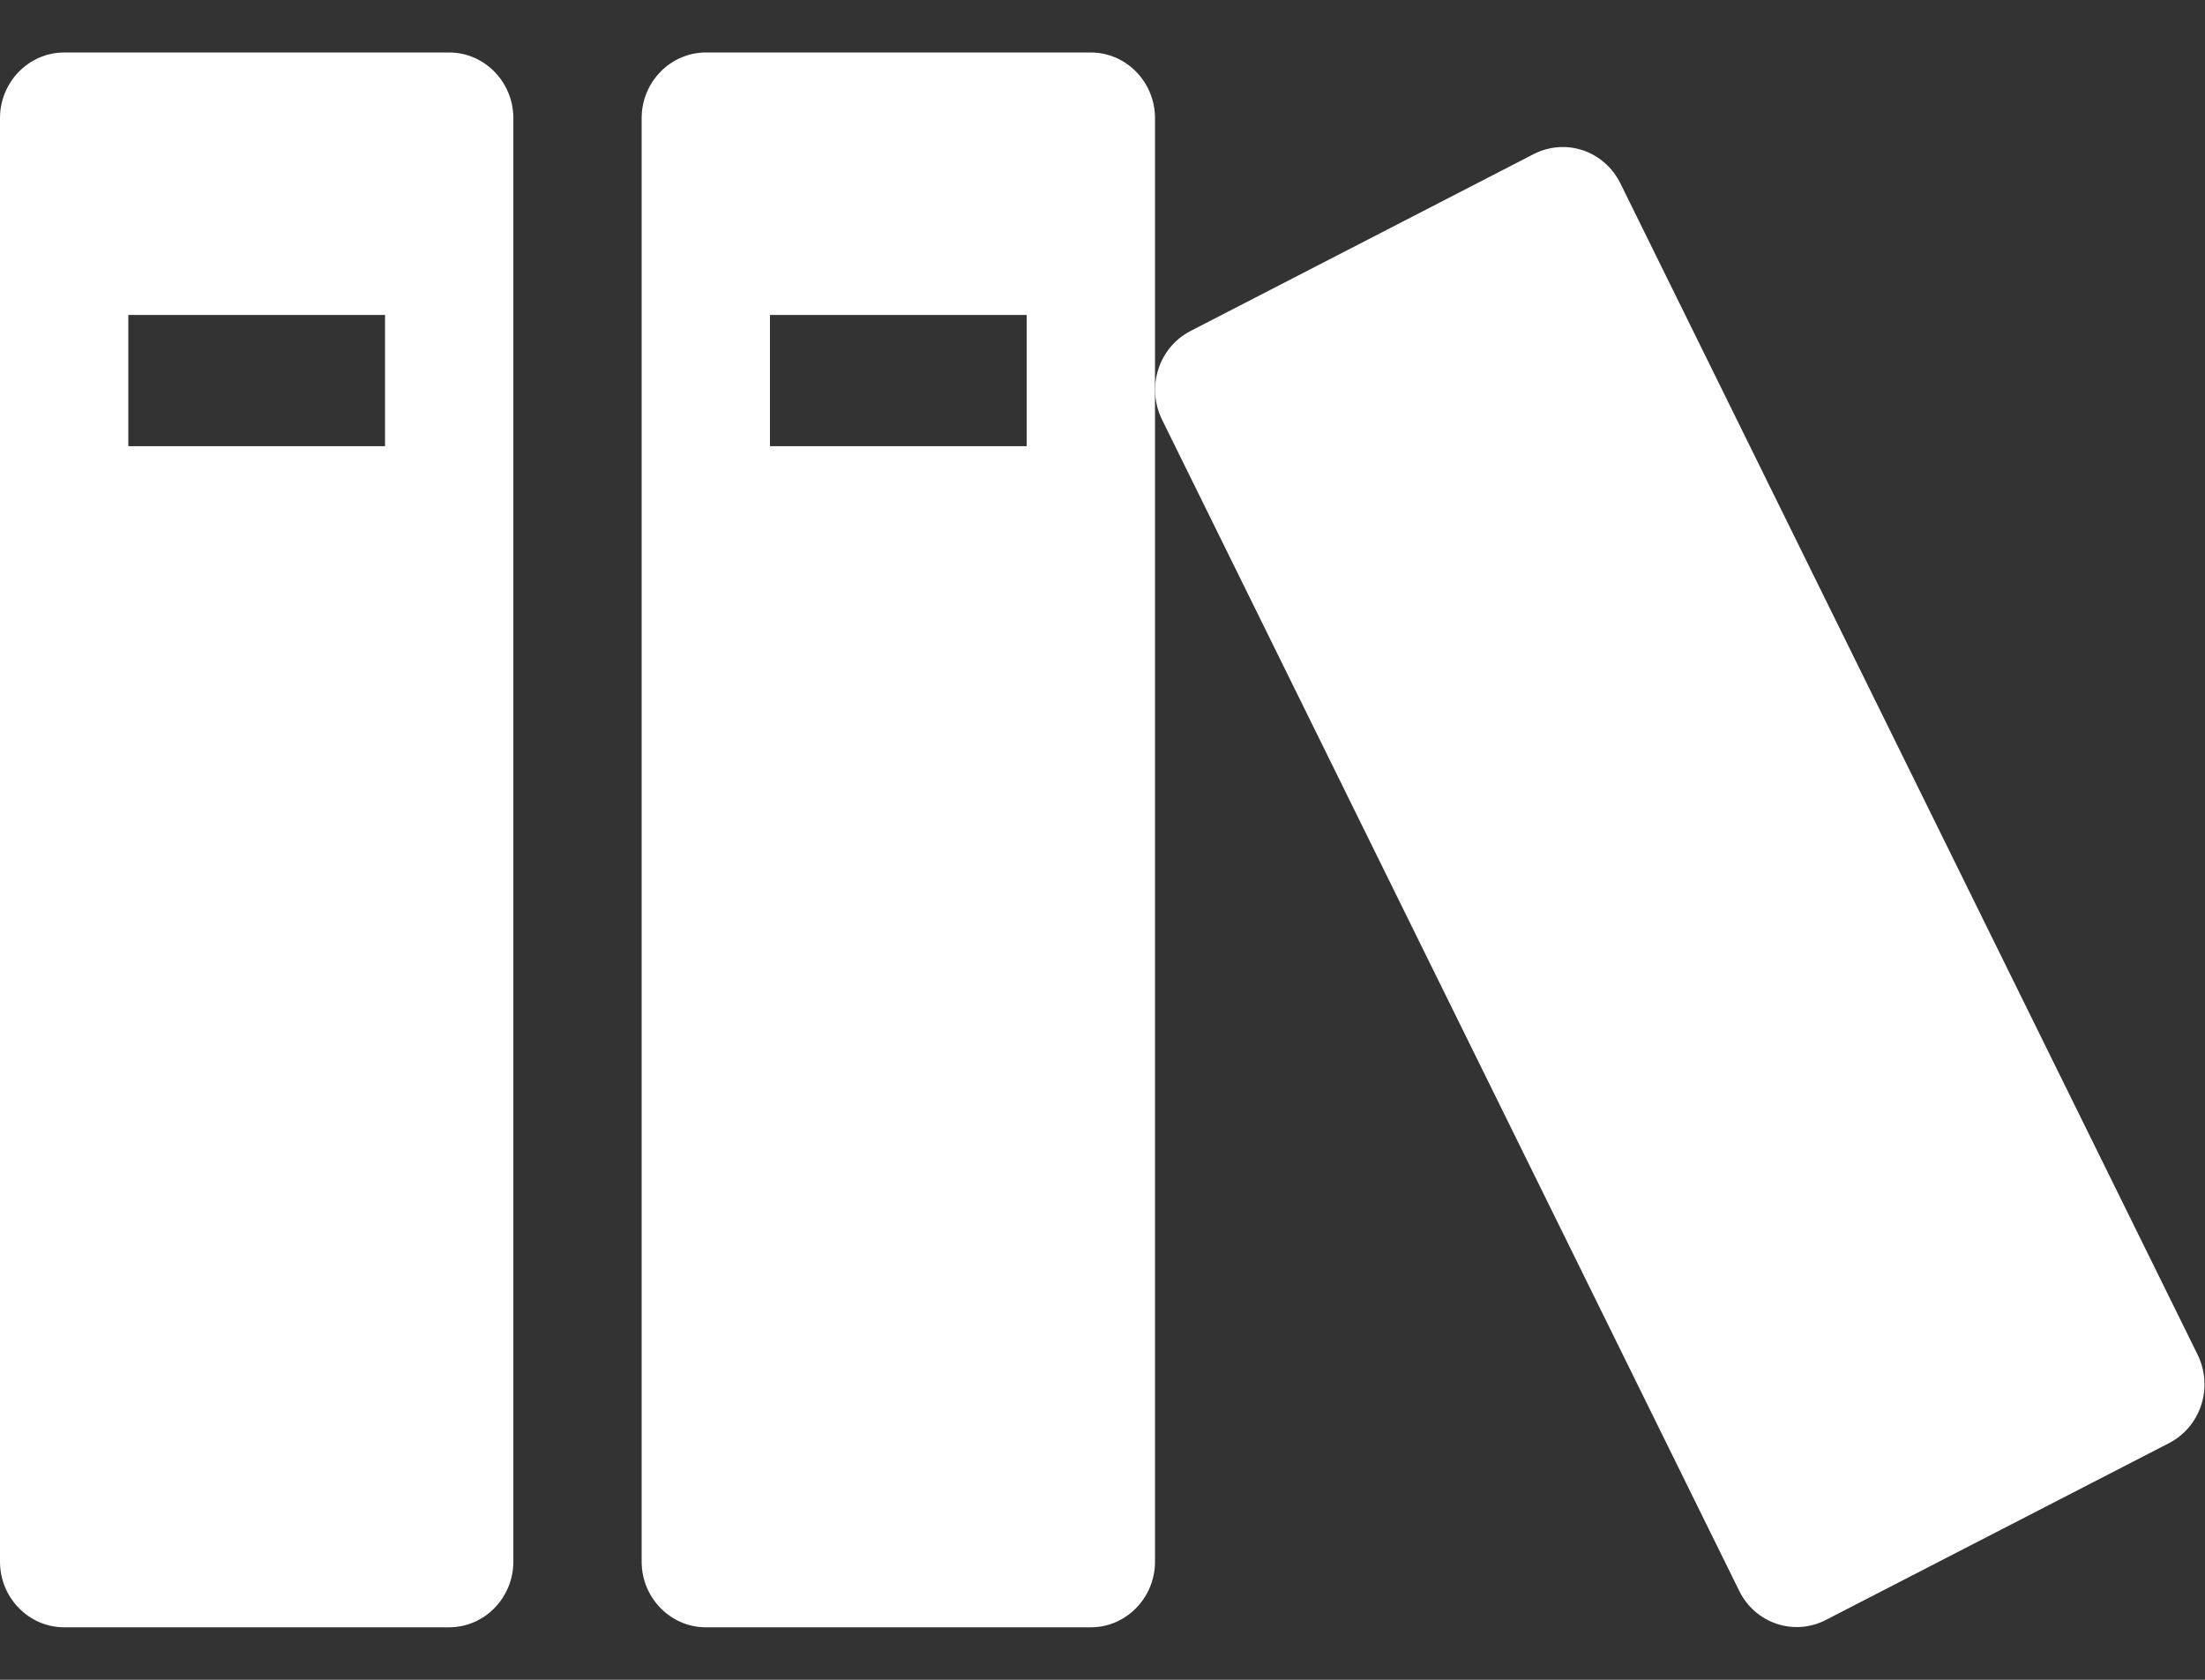
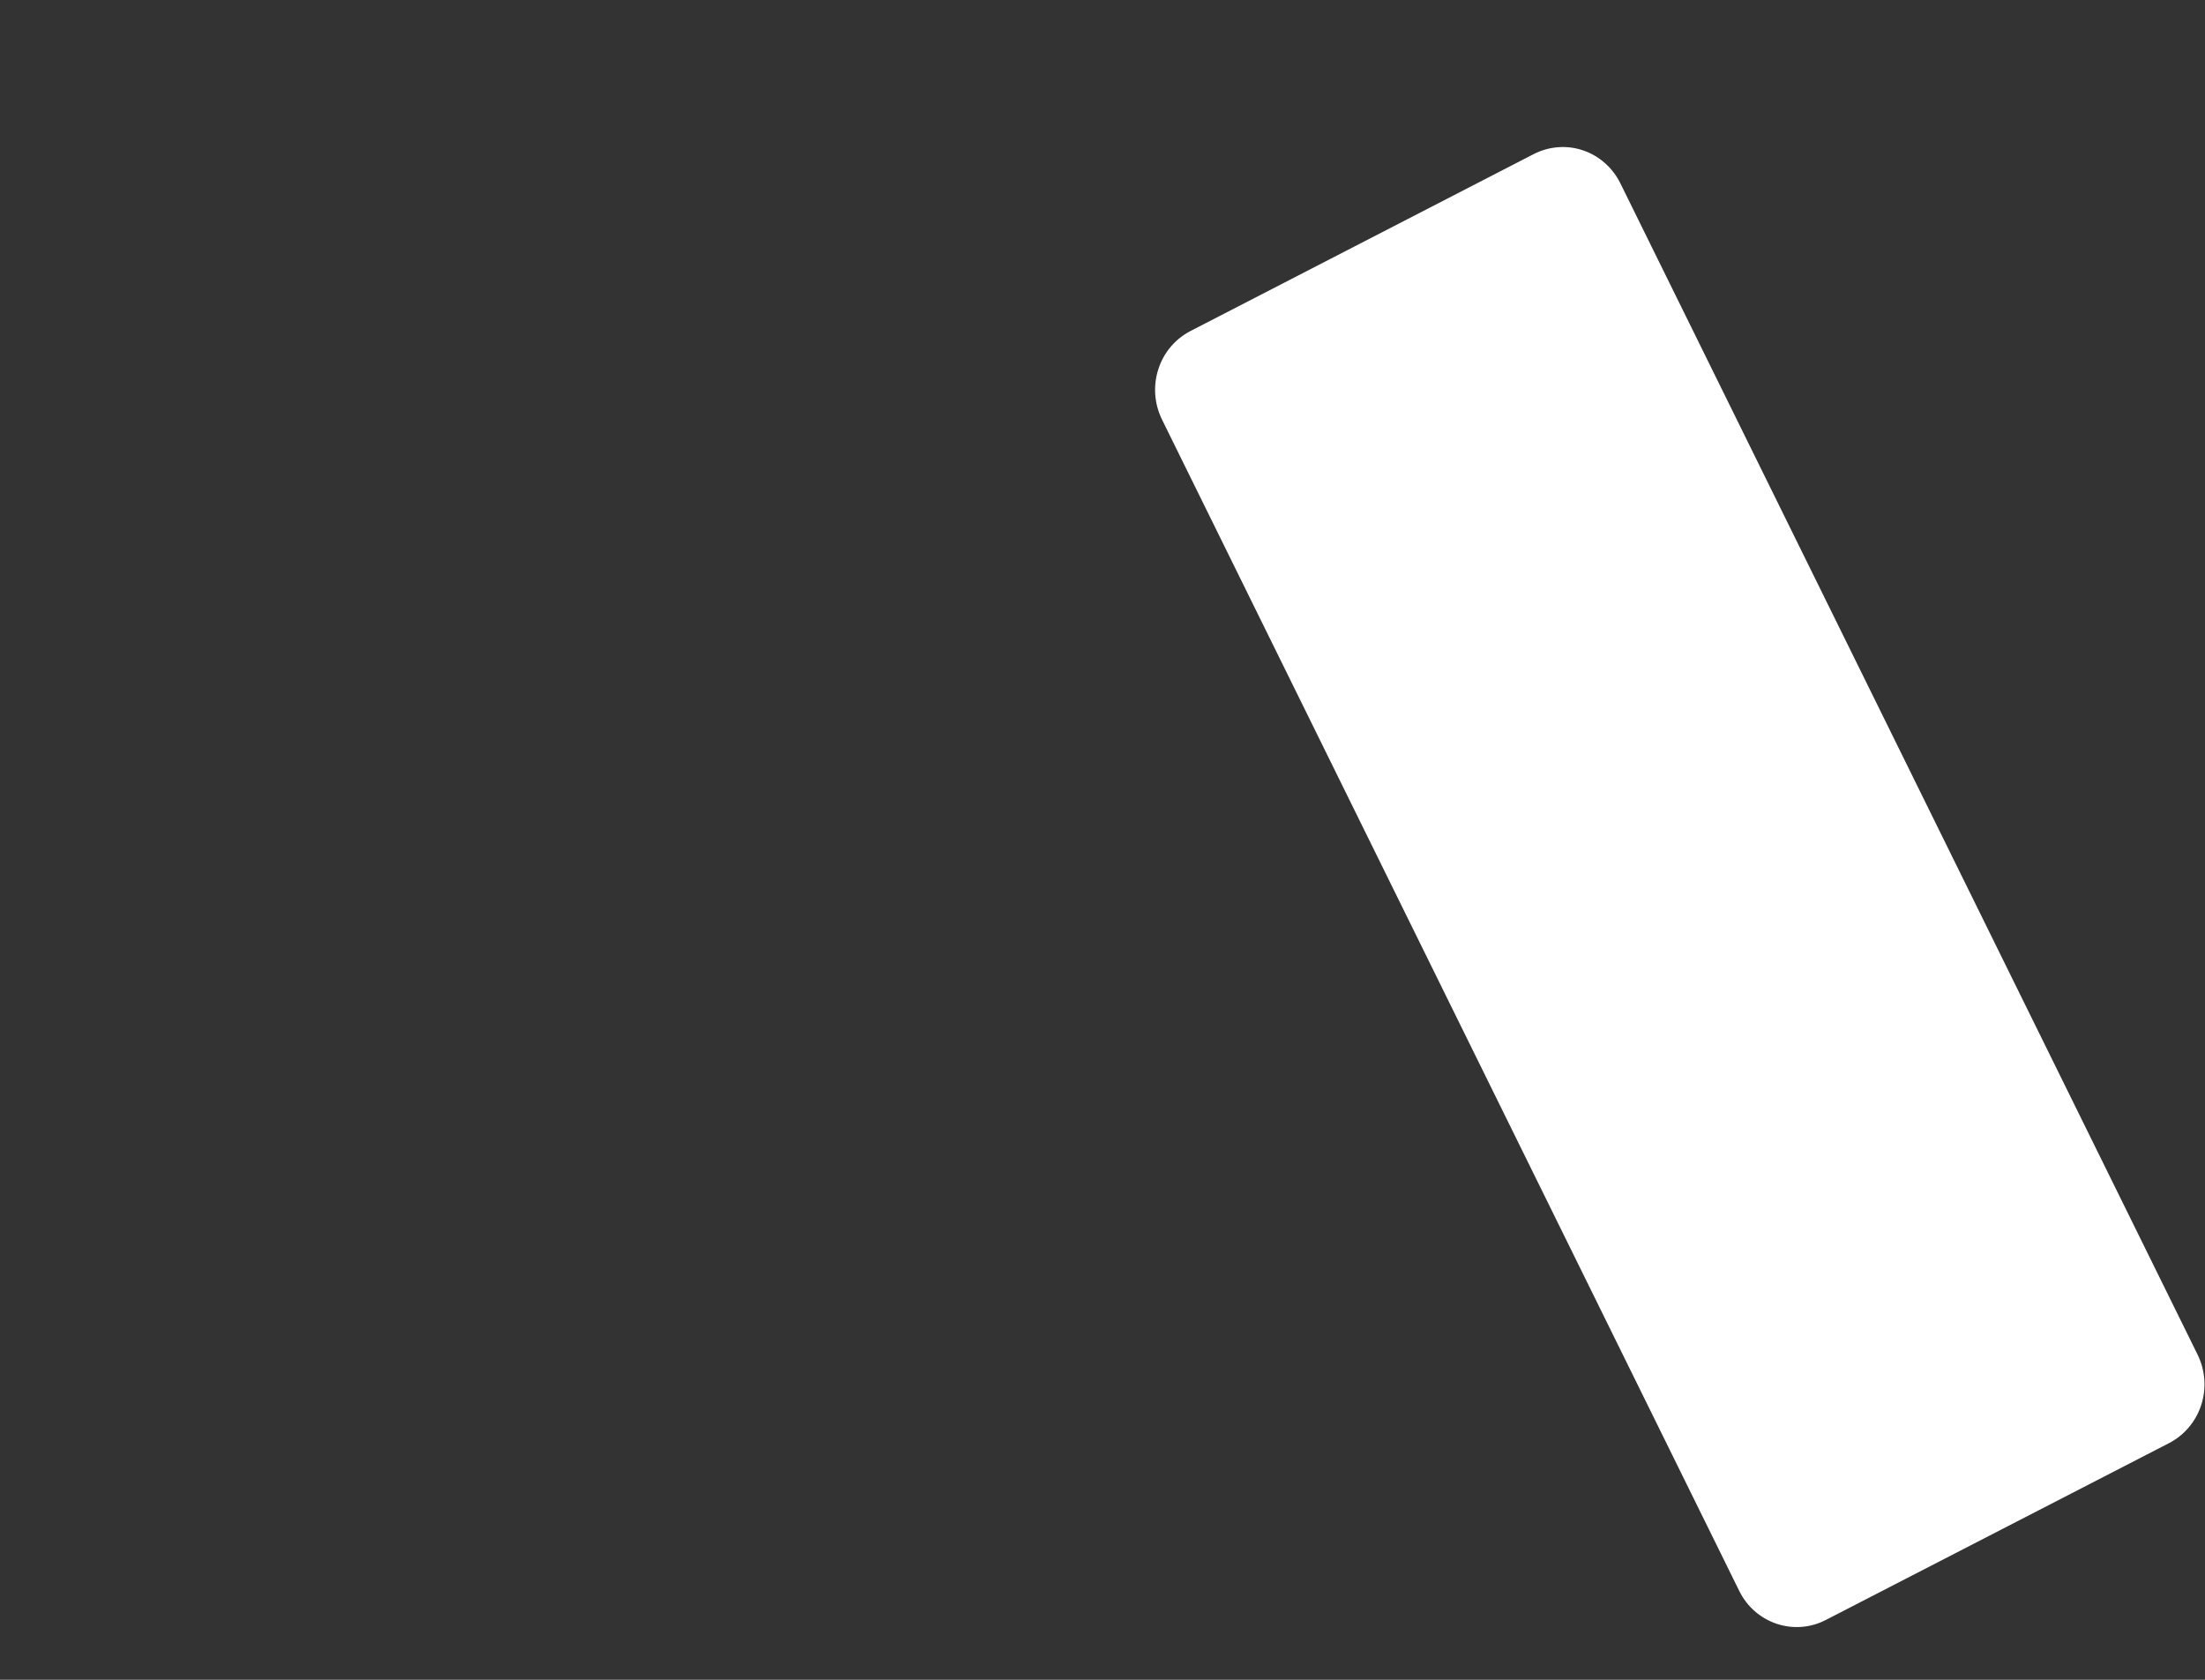
<svg xmlns="http://www.w3.org/2000/svg" width="21" height="16" viewBox="0 0 21 16" fill="none">
  <rect x="0" y="0" width="21" height="16" fill="#333333" stroke="none" />
-   <path d="M4.278 0.5H0.611C0.275 0.5 0 0.781 0 1.125V14.875C0 15.219 0.275 15.5 0.611 15.5H4.278C4.614 15.5 4.889 15.219 4.889 14.875V1.125C4.889 0.781 4.614 0.5 4.278 0.5ZM3.667 4.25H1.222V3H3.667V4.25ZM10.389 0.5H6.722C6.386 0.5 6.111 0.781 6.111 1.125V14.875C6.111 15.219 6.386 15.5 6.722 15.5H10.389C10.725 15.5 11 15.219 11 14.875V1.125C11 0.781 10.725 0.5 10.389 0.5ZM9.778 4.25H7.333V3H9.778V4.25Z" fill="white" />
  <path d="M14.61 1.466L11.336 3.154C11.192 3.229 11.082 3.359 11.032 3.516C10.981 3.673 10.993 3.844 11.065 3.993L16.565 15.155C16.638 15.303 16.765 15.414 16.919 15.466C17.073 15.518 17.24 15.506 17.385 15.432L20.659 13.745C20.803 13.67 20.913 13.54 20.964 13.383C21.015 13.226 21.003 13.054 20.931 12.906L15.431 1.744C15.357 1.596 15.23 1.484 15.076 1.432C14.923 1.38 14.755 1.393 14.61 1.466V1.466Z" fill="white" />
</svg>